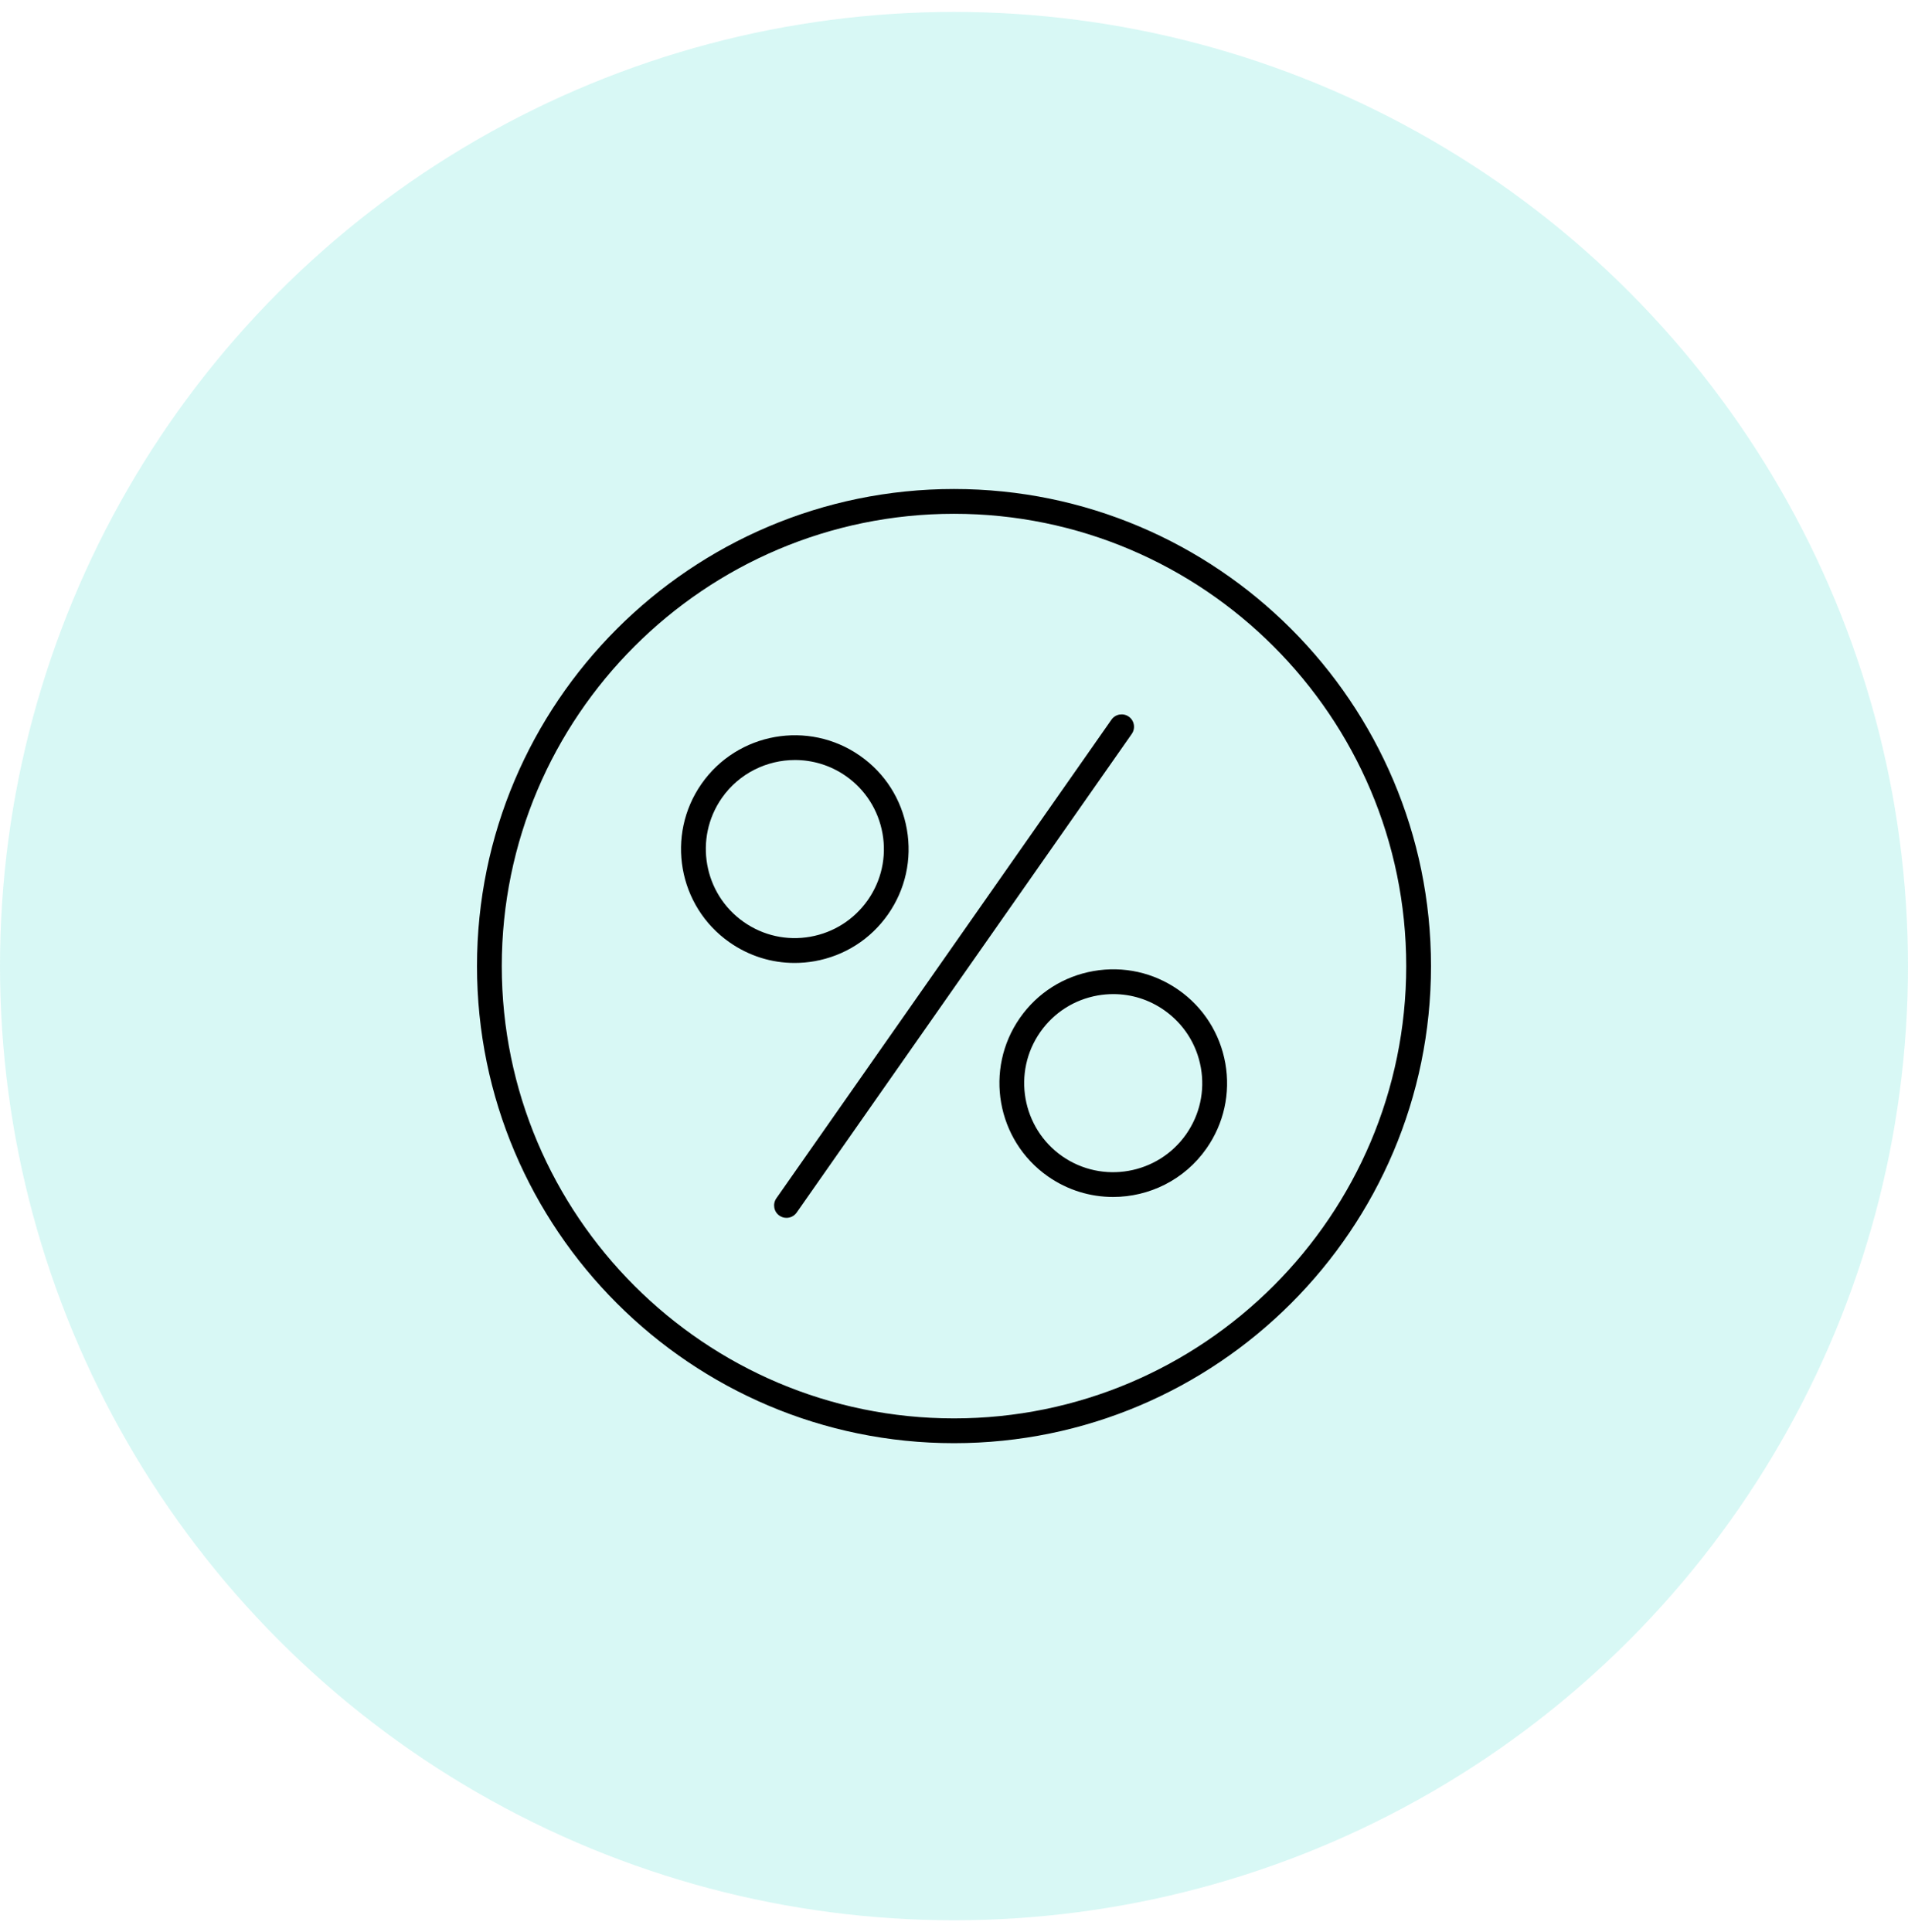
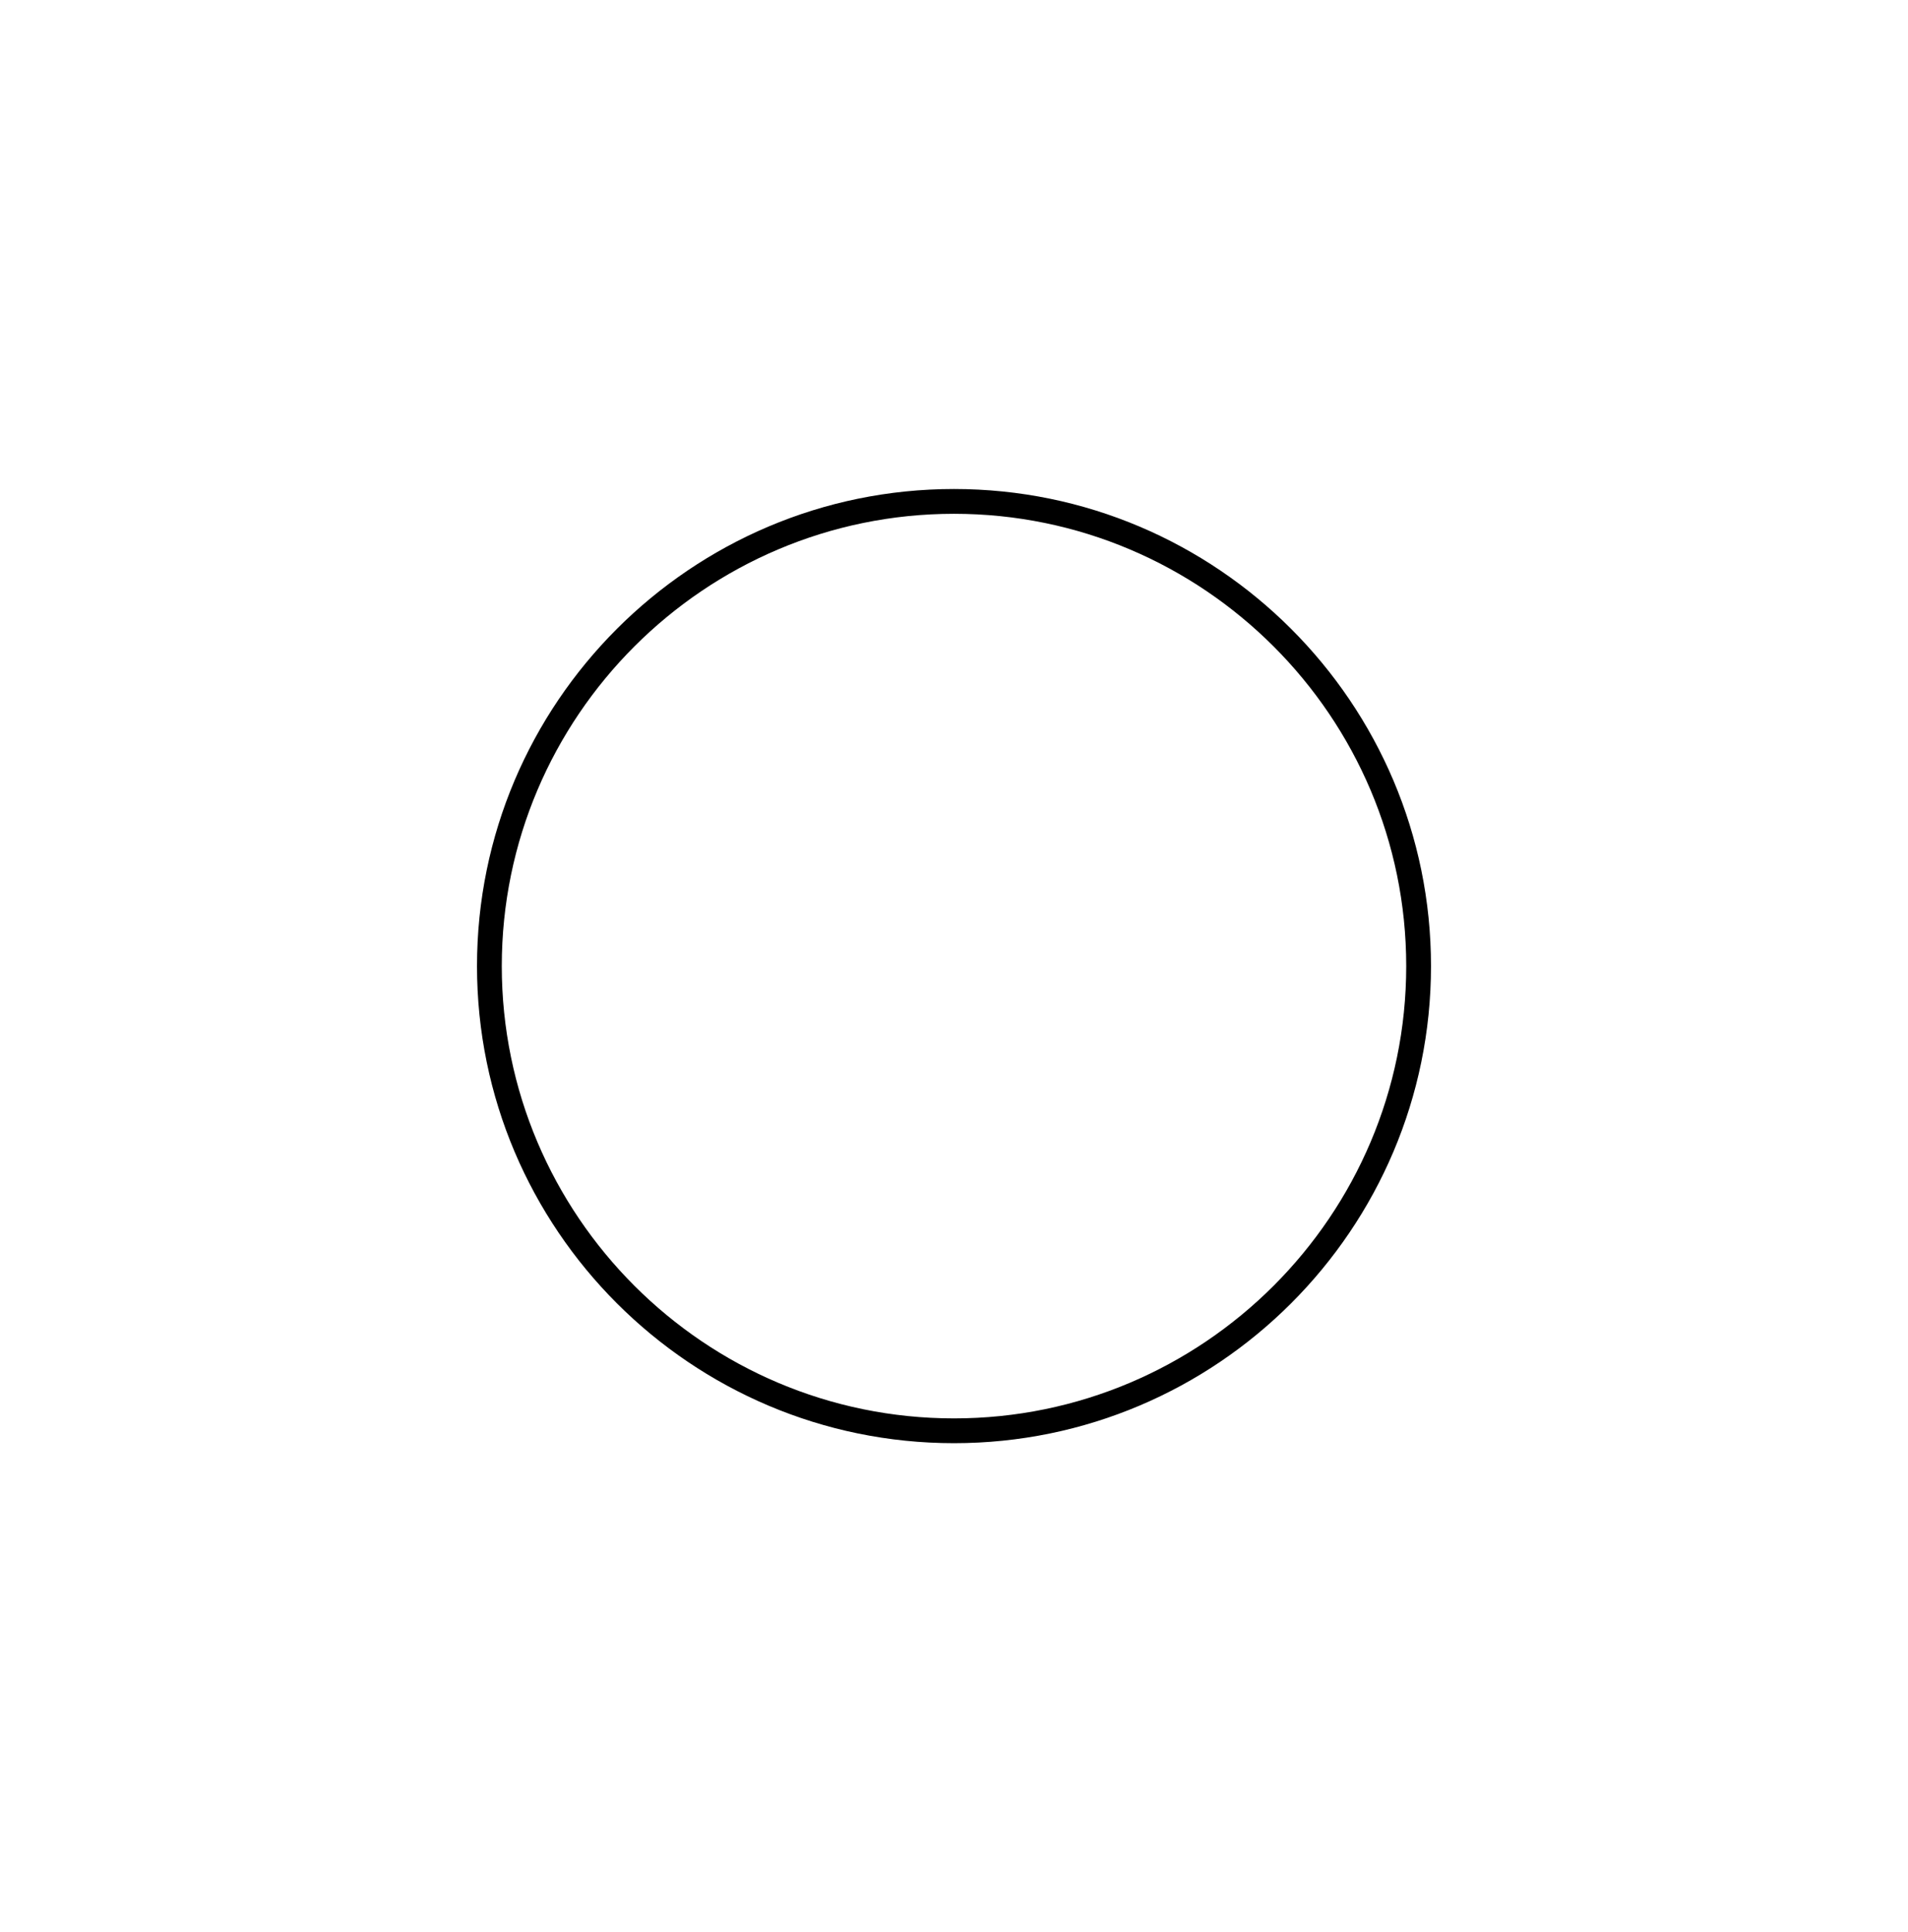
<svg xmlns="http://www.w3.org/2000/svg" width="80" height="81" viewBox="0 0 80 81" fill="none">
-   <circle cx="40" cy="40.5" r="40" fill="#40E0D0" fill-opacity="0.2" />
  <path d="M40 60.5C28.971 60.5 20 51.529 20 40.5C20 29.471 28.971 20.5 40 20.5C51.029 20.5 60 29.471 60 40.5C60 51.529 51.029 60.5 40 60.5ZM40 21.539C29.546 21.539 21.039 30.046 21.039 40.5C21.039 50.955 29.546 59.461 40 59.461C50.455 59.461 58.961 50.955 58.961 40.5C58.961 30.046 50.455 21.539 40 21.539Z" fill="black" />
-   <path d="M32.974 51.054C32.87 51.054 32.766 51.022 32.678 50.96C32.444 50.797 32.387 50.472 32.551 50.235L46.603 30.168C46.766 29.934 47.091 29.877 47.327 30.041C47.561 30.204 47.618 30.529 47.455 30.765L33.403 50.833C33.301 50.978 33.14 51.054 32.977 51.054H32.974Z" fill="black" />
-   <path d="M33.314 40.368C32.343 40.368 31.4 40.072 30.587 39.503C28.431 37.994 27.907 35.012 29.416 32.856C30.925 30.7 33.907 30.175 36.062 31.685C37.106 32.414 37.803 33.511 38.023 34.765C38.244 36.02 37.964 37.287 37.234 38.331C36.504 39.376 35.408 40.072 34.153 40.295C33.873 40.344 33.592 40.368 33.314 40.368ZM33.33 31.861C32.153 31.861 30.992 32.417 30.268 33.451C29.088 35.137 29.499 37.469 31.184 38.651C32 39.222 32.992 39.443 33.974 39.269C34.956 39.095 35.81 38.55 36.385 37.734C36.956 36.918 37.177 35.926 37.003 34.944C36.829 33.962 36.283 33.105 35.468 32.534C34.818 32.079 34.07 31.861 33.333 31.861H33.33Z" fill="black" />
-   <path d="M46.668 50.178C45.722 50.178 44.769 49.898 43.938 49.316C41.782 47.807 41.257 44.825 42.766 42.669C43.496 41.625 44.592 40.929 45.847 40.708C47.101 40.487 48.369 40.768 49.413 41.498C50.457 42.227 51.153 43.324 51.377 44.578C51.597 45.833 51.317 47.1 50.587 48.144C49.66 49.469 48.177 50.178 46.673 50.178H46.668ZM46.683 41.674C46.465 41.674 46.247 41.692 46.026 41.731C45.044 41.905 44.187 42.451 43.616 43.267C42.436 44.952 42.847 47.285 44.532 48.467C46.218 49.646 48.551 49.235 49.733 47.55C50.304 46.734 50.525 45.742 50.351 44.76C50.177 43.778 49.631 42.924 48.816 42.35C48.182 41.905 47.442 41.674 46.683 41.674Z" fill="black" />
</svg>